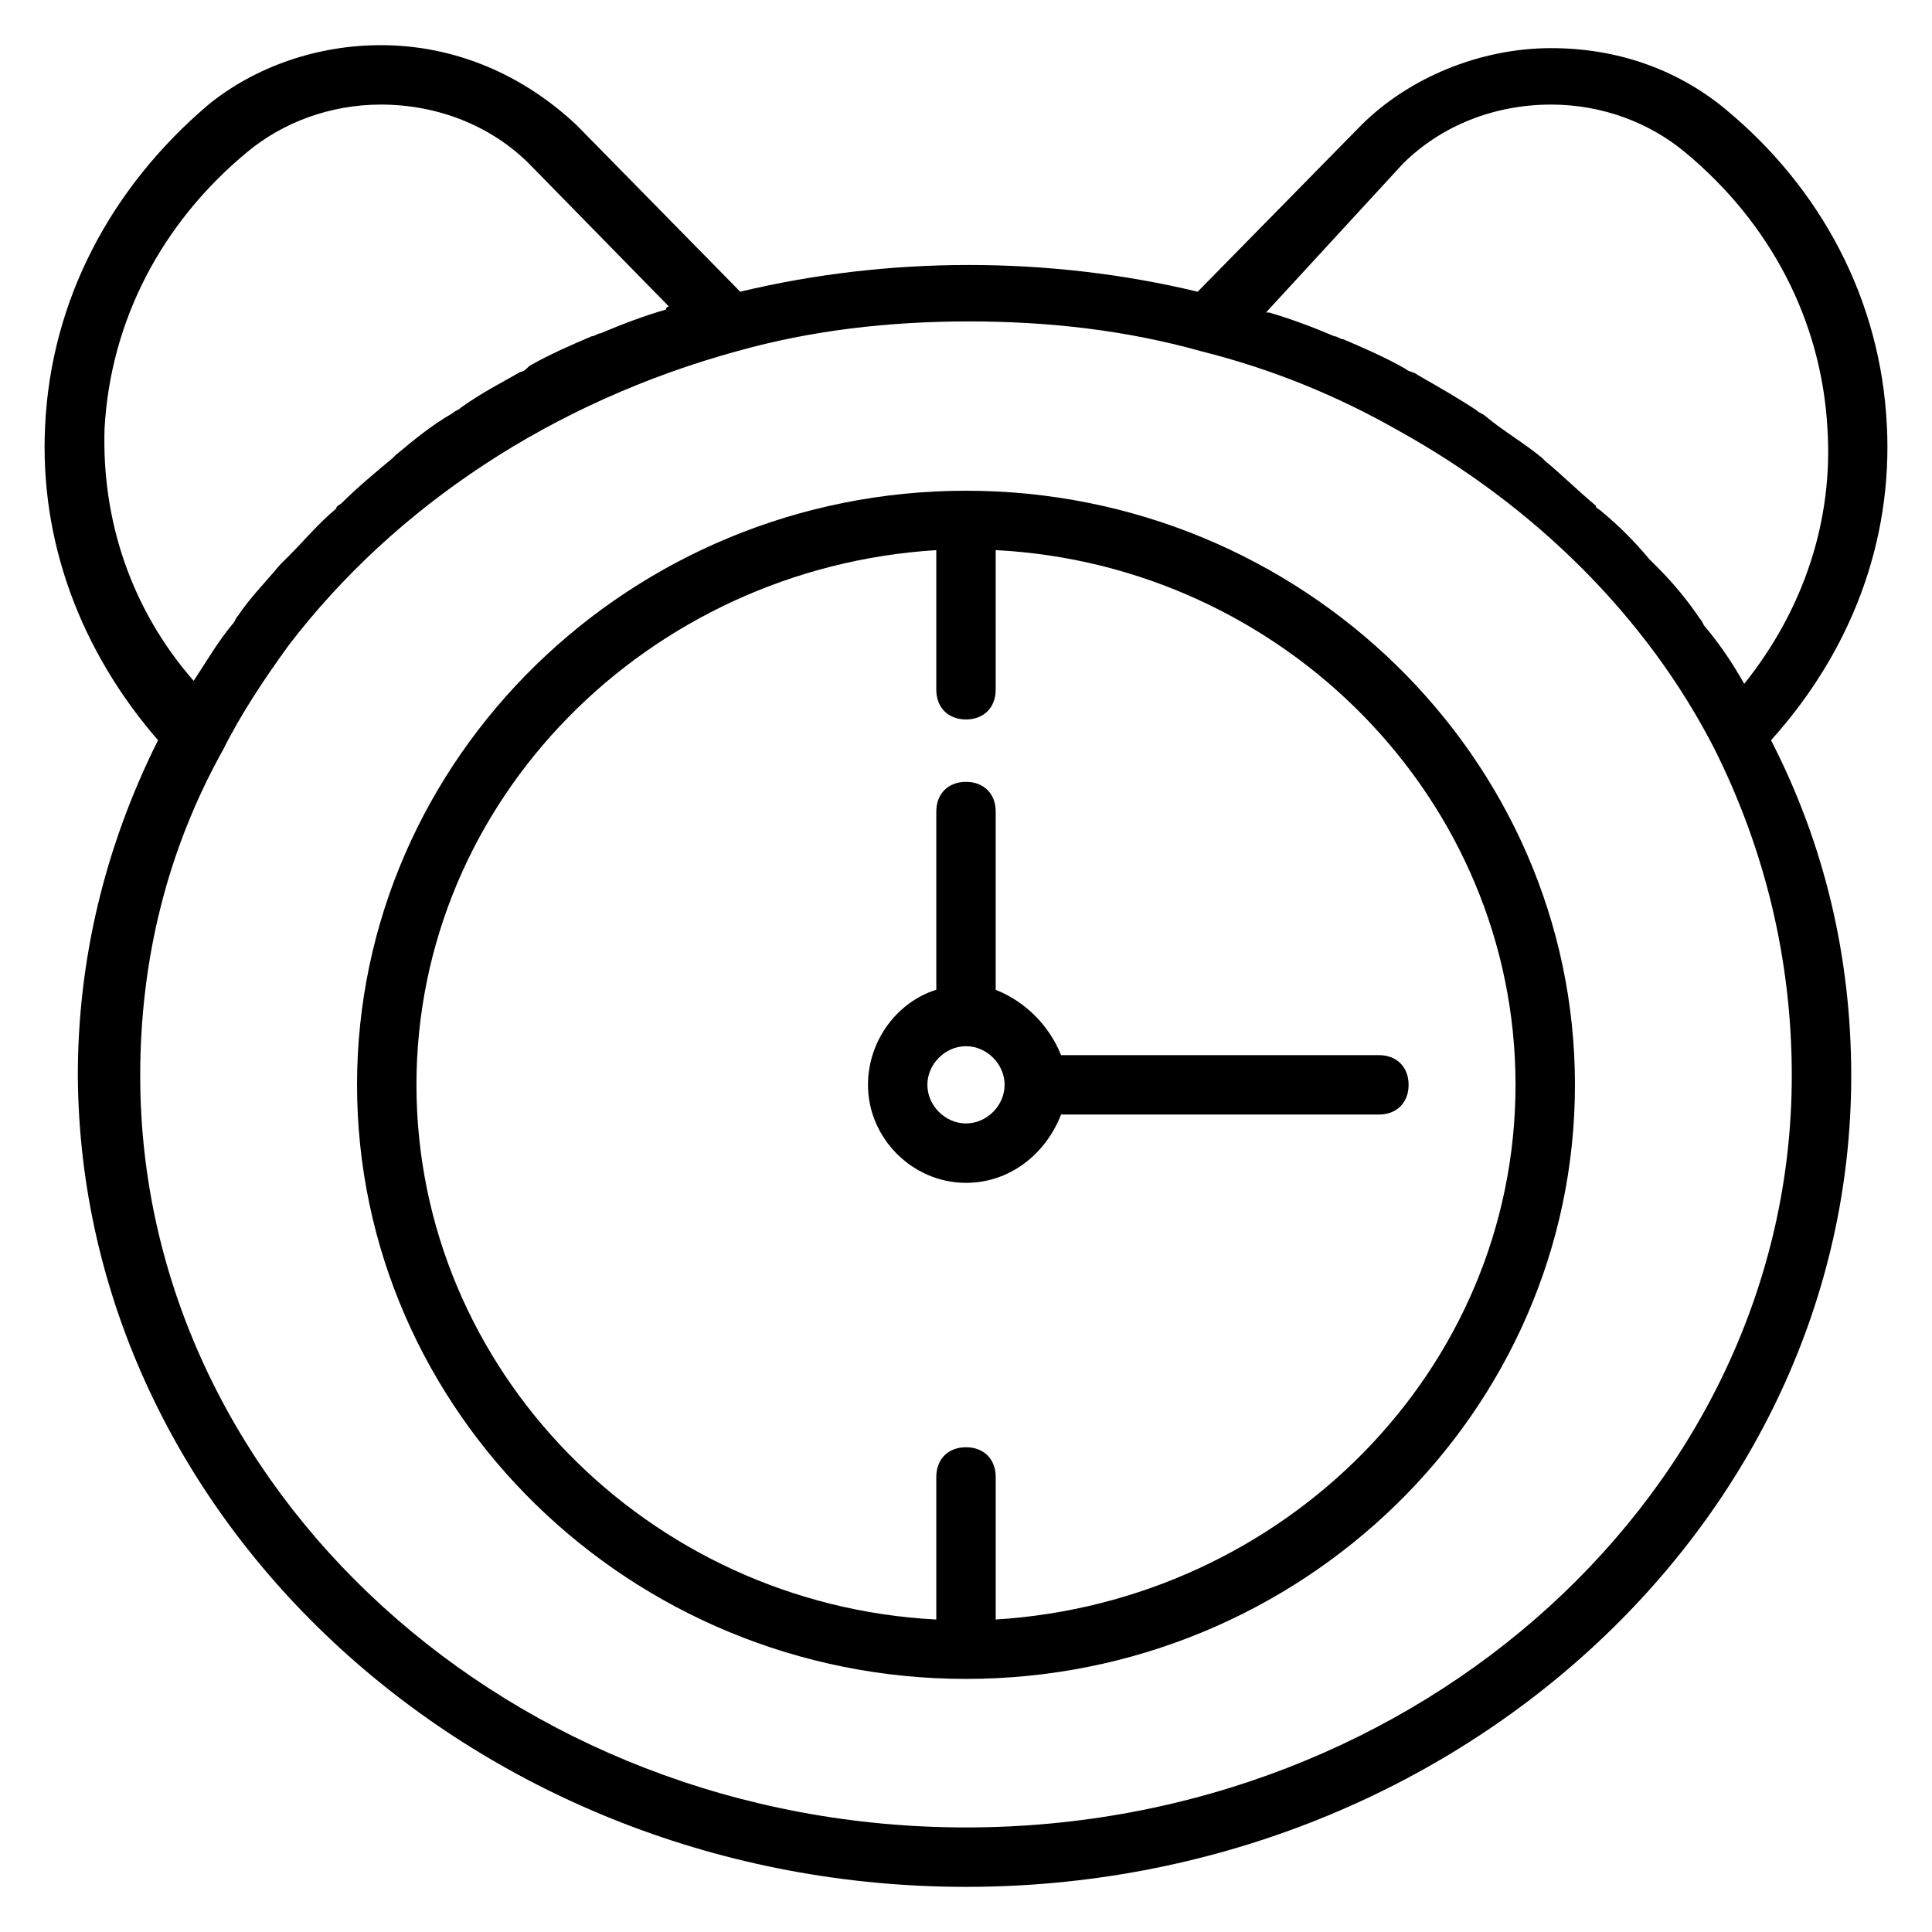
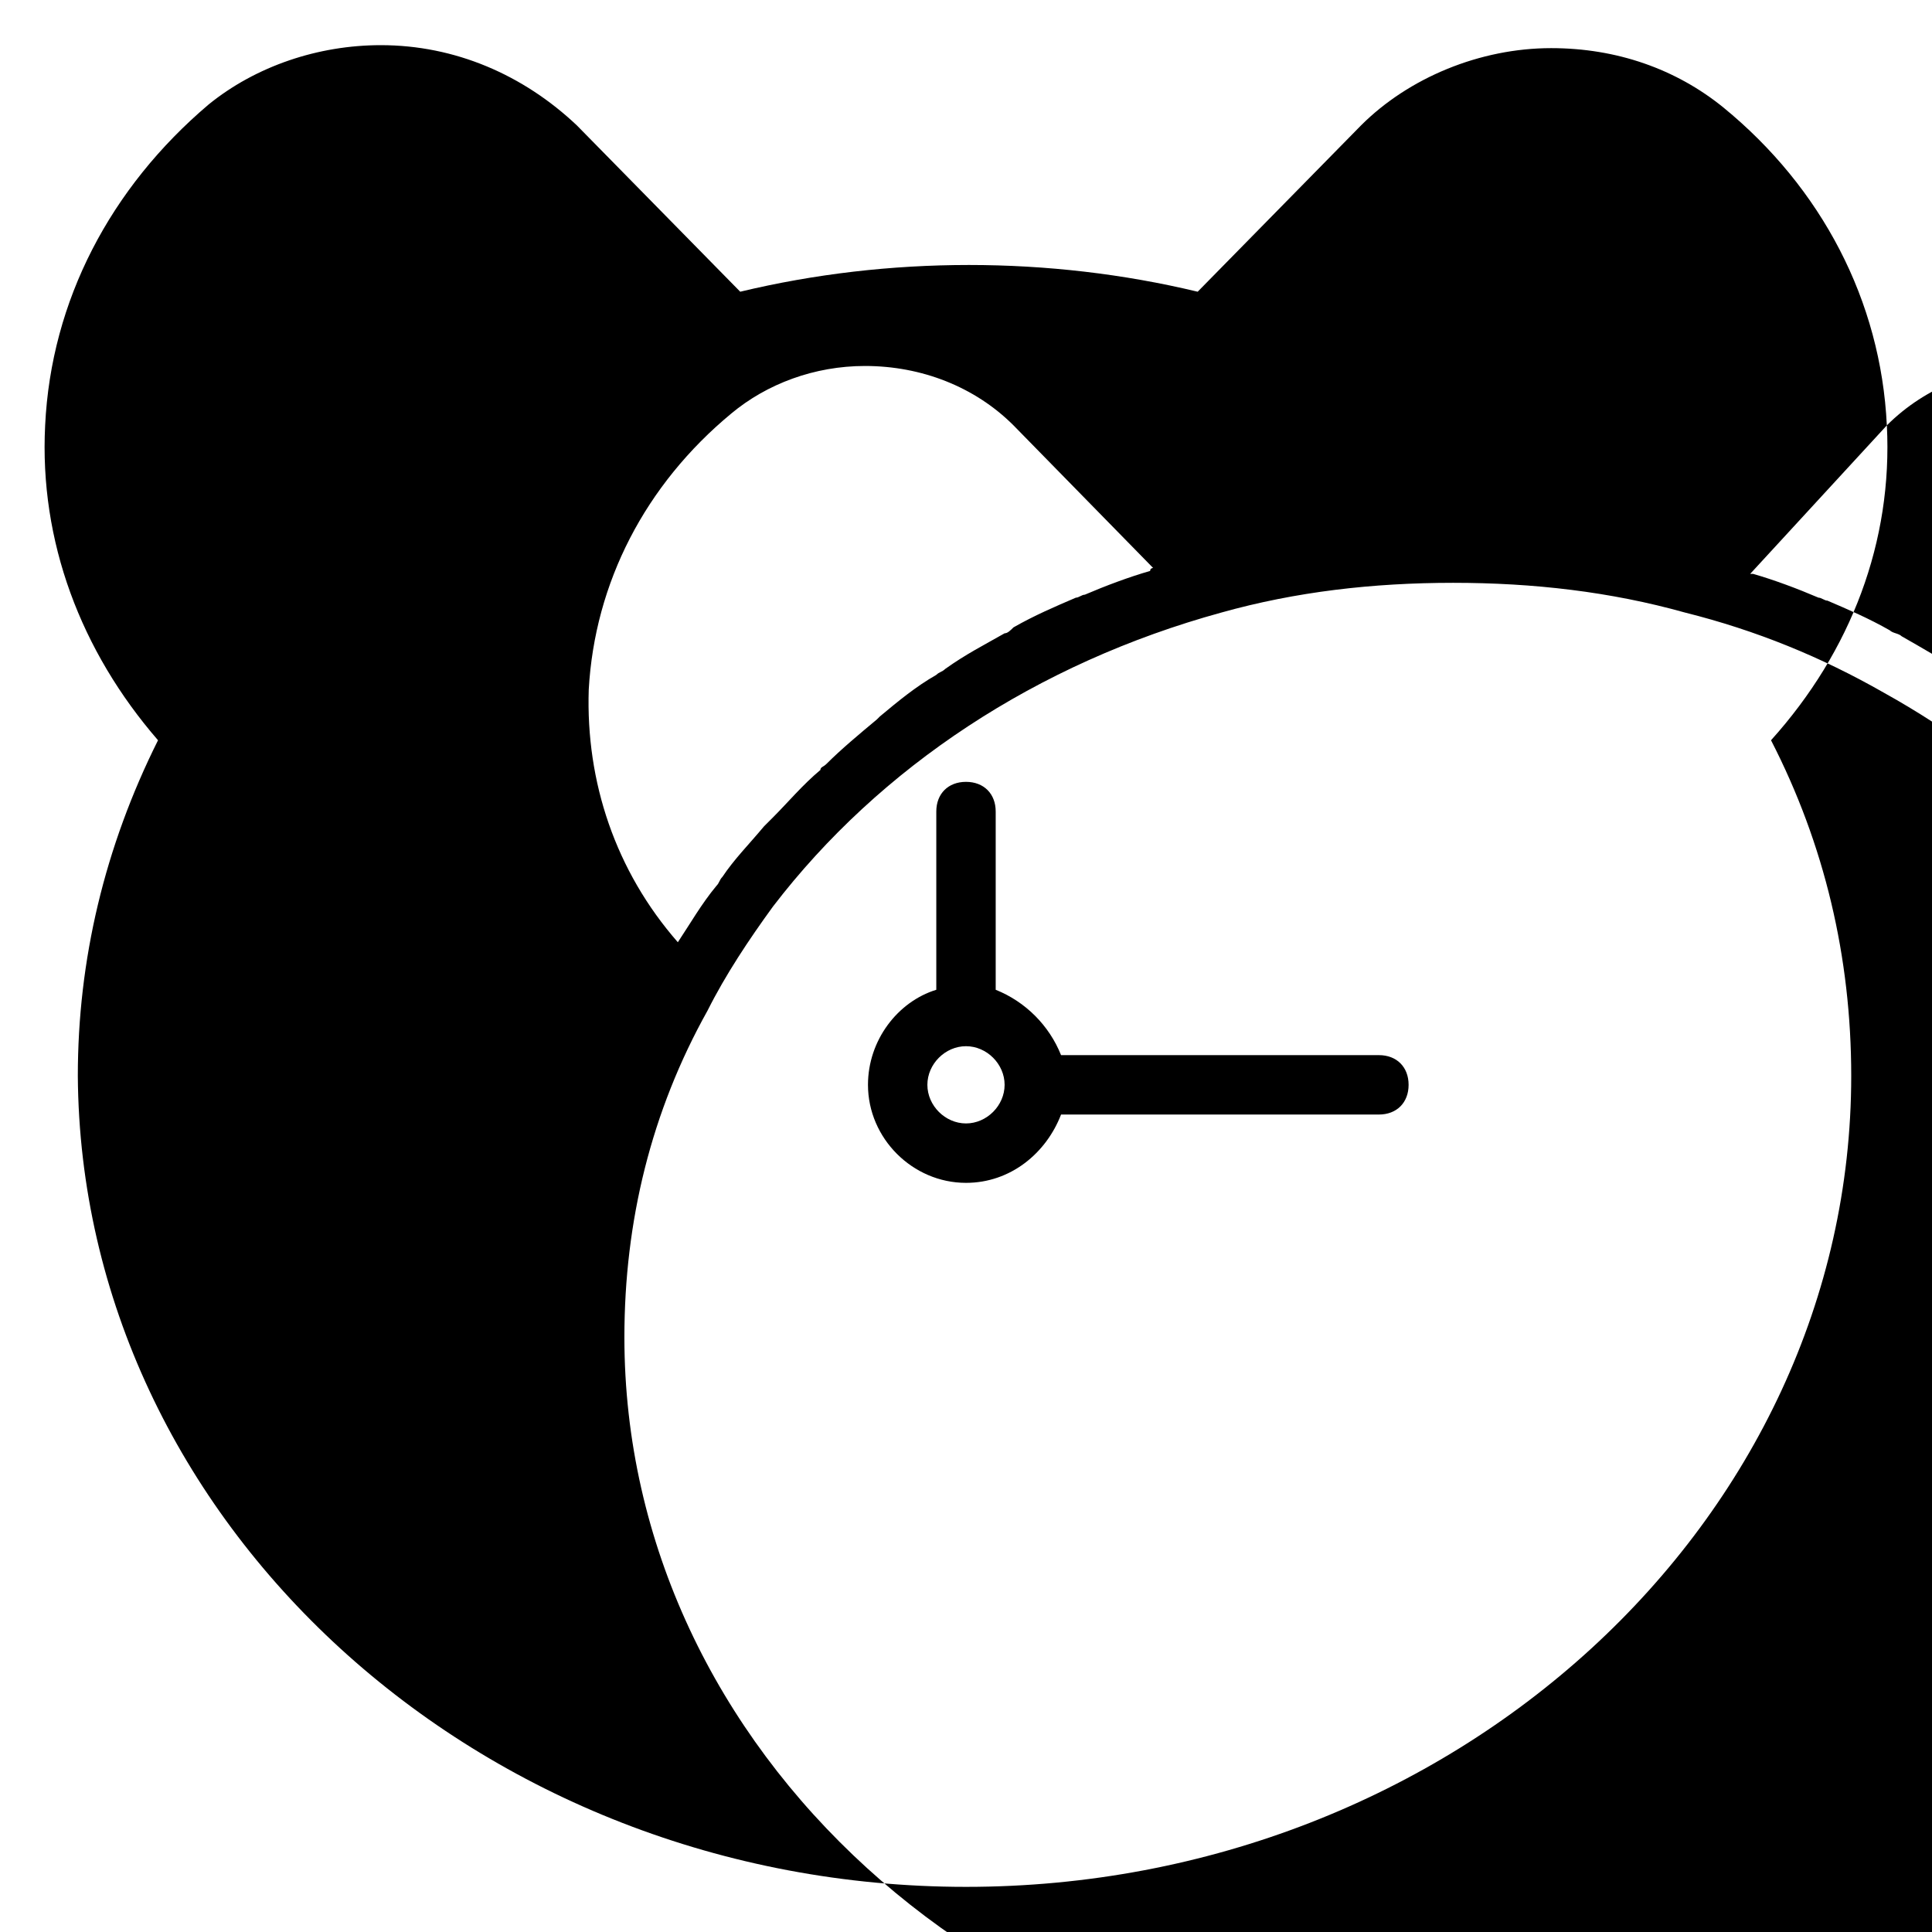
<svg xmlns="http://www.w3.org/2000/svg" fill="#000000" width="800px" height="800px" version="1.1" viewBox="144 144 512 512">
  <g>
-     <path d="m644.03 256.73c-1.574-33.062-17.32-62.977-43.297-84.23-12.594-10.234-28.34-15.742-45.656-15.742-18.895 0-37.785 7.871-50.383 20.469l-43.297 44.082c-39.359-9.445-81.867-9.445-121.23 0l-43.297-44.082c-14.164-13.387-32.27-21.258-51.953-21.258-16.531 0-33.062 5.512-45.656 15.742-25.977 22.043-41.723 51.957-43.297 85.02-1.574 30.699 9.445 59.828 29.914 83.445-14.168 28.34-21.254 58.254-21.254 88.953 0.789 118.08 106.27 214.91 235.38 214.91s234.59-96.824 234.59-214.91c0-31.488-7.086-61.402-21.254-88.953 21.254-23.617 32.273-52.742 30.699-83.445zm-128.31-69.273c10.234-10.234 24.402-15.742 39.359-15.742 13.383 0 25.977 4.723 35.426 12.594 22.828 18.895 36.211 44.871 37.785 73.211 1.574 24.402-6.297 48.02-22.043 67.699-3.148-5.512-6.297-10.234-10.234-14.957-0.789-0.789-0.789-1.574-1.574-2.363-3.148-4.723-7.086-9.445-11.02-13.383l-2.363-2.363c-3.938-4.723-7.871-8.66-12.594-12.594-0.789-0.789-1.574-0.789-1.574-1.574-4.723-3.938-8.66-7.871-13.383-11.809 0 0-0.789-0.789-0.789-0.789-4.723-3.938-10.234-7.086-14.957-11.02-0.789-0.789-1.574-0.789-2.363-1.574-4.723-3.148-10.234-6.297-15.742-9.445-0.789-0.789-2.363-0.789-3.148-1.574-5.512-3.148-11.02-5.512-16.531-7.871-0.789 0-1.574-0.789-2.363-0.789-5.512-2.363-11.809-4.723-17.32-6.297h-0.789zm-344.01 70.062c1.574-28.34 14.957-54.316 37.785-73.211 9.445-7.871 22.043-12.594 35.426-12.594 14.957 0 29.125 5.512 39.359 15.742l37 37.785s-0.789 0-0.789 0.789c-5.512 1.574-11.809 3.938-17.32 6.297-0.789 0-1.574 0.789-2.363 0.789-5.512 2.363-11.02 4.723-16.531 7.871-0.785 0.785-1.57 1.574-2.359 1.574-5.512 3.148-10.234 5.512-15.742 9.445-0.789 0.789-1.574 0.789-2.363 1.574-5.512 3.148-10.234 7.086-14.957 11.02l-0.789 0.789c-4.723 3.938-9.445 7.871-13.383 11.809-0.789 0.789-1.574 0.789-1.574 1.574-4.723 3.938-8.66 8.66-12.594 12.594l-2.363 2.363c-3.938 4.723-7.871 8.66-11.02 13.383-0.789 0.789-0.789 1.574-1.574 2.363-3.938 4.723-7.086 10.234-10.234 14.957-16.531-18.895-24.402-42.512-23.613-66.914zm447.13 171.61c0 109.42-98.398 199.16-218.84 199.16-120.45 0-218.84-89.742-218.84-199.16 0-30.699 7.086-59.828 22.043-86.594 4.723-9.445 11.02-18.895 17.32-27.551 28.34-37 70.062-64.551 118.87-77.934 19.68-5.512 40.148-7.871 61.402-7.871 21.254 0 41.723 2.363 61.402 7.871 18.895 4.723 36.211 11.809 52.742 21.254 35.426 19.68 65.336 48.805 83.445 84.23 13.379 26.766 20.461 55.895 20.461 86.594z" />
-     <path d="m400 274.05c-88.953 0-161.38 70.848-161.38 157.44s72.422 157.44 161.38 157.44 161.38-70.848 161.38-157.44-72.422-157.44-161.38-157.44zm7.871 299.14v-37.785c0-4.723-3.148-7.871-7.871-7.871s-7.871 3.148-7.871 7.871l-0.004 37.785c-76.359-3.938-137.76-66.125-137.76-141.7 0-75.57 61.402-136.97 137.76-141.7v37c0 4.723 3.148 7.871 7.871 7.871s7.871-3.148 7.871-7.871l0.004-37.004c76.359 3.938 137.76 66.125 137.76 141.7 0 75.574-61.402 136.98-137.76 141.7z" />
+     <path d="m644.03 256.73c-1.574-33.062-17.32-62.977-43.297-84.23-12.594-10.234-28.34-15.742-45.656-15.742-18.895 0-37.785 7.871-50.383 20.469l-43.297 44.082c-39.359-9.445-81.867-9.445-121.23 0l-43.297-44.082c-14.164-13.387-32.27-21.258-51.953-21.258-16.531 0-33.062 5.512-45.656 15.742-25.977 22.043-41.723 51.957-43.297 85.02-1.574 30.699 9.445 59.828 29.914 83.445-14.168 28.34-21.254 58.254-21.254 88.953 0.789 118.08 106.27 214.91 235.38 214.91s234.59-96.824 234.59-214.91c0-31.488-7.086-61.402-21.254-88.953 21.254-23.617 32.273-52.742 30.699-83.445zc10.234-10.234 24.402-15.742 39.359-15.742 13.383 0 25.977 4.723 35.426 12.594 22.828 18.895 36.211 44.871 37.785 73.211 1.574 24.402-6.297 48.02-22.043 67.699-3.148-5.512-6.297-10.234-10.234-14.957-0.789-0.789-0.789-1.574-1.574-2.363-3.148-4.723-7.086-9.445-11.02-13.383l-2.363-2.363c-3.938-4.723-7.871-8.66-12.594-12.594-0.789-0.789-1.574-0.789-1.574-1.574-4.723-3.938-8.66-7.871-13.383-11.809 0 0-0.789-0.789-0.789-0.789-4.723-3.938-10.234-7.086-14.957-11.02-0.789-0.789-1.574-0.789-2.363-1.574-4.723-3.148-10.234-6.297-15.742-9.445-0.789-0.789-2.363-0.789-3.148-1.574-5.512-3.148-11.02-5.512-16.531-7.871-0.789 0-1.574-0.789-2.363-0.789-5.512-2.363-11.809-4.723-17.32-6.297h-0.789zm-344.01 70.062c1.574-28.34 14.957-54.316 37.785-73.211 9.445-7.871 22.043-12.594 35.426-12.594 14.957 0 29.125 5.512 39.359 15.742l37 37.785s-0.789 0-0.789 0.789c-5.512 1.574-11.809 3.938-17.32 6.297-0.789 0-1.574 0.789-2.363 0.789-5.512 2.363-11.02 4.723-16.531 7.871-0.785 0.785-1.57 1.574-2.359 1.574-5.512 3.148-10.234 5.512-15.742 9.445-0.789 0.789-1.574 0.789-2.363 1.574-5.512 3.148-10.234 7.086-14.957 11.02l-0.789 0.789c-4.723 3.938-9.445 7.871-13.383 11.809-0.789 0.789-1.574 0.789-1.574 1.574-4.723 3.938-8.66 8.66-12.594 12.594l-2.363 2.363c-3.938 4.723-7.871 8.66-11.02 13.383-0.789 0.789-0.789 1.574-1.574 2.363-3.938 4.723-7.086 10.234-10.234 14.957-16.531-18.895-24.402-42.512-23.613-66.914zm447.13 171.61c0 109.42-98.398 199.16-218.84 199.16-120.45 0-218.84-89.742-218.84-199.16 0-30.699 7.086-59.828 22.043-86.594 4.723-9.445 11.02-18.895 17.32-27.551 28.34-37 70.062-64.551 118.87-77.934 19.68-5.512 40.148-7.871 61.402-7.871 21.254 0 41.723 2.363 61.402 7.871 18.895 4.723 36.211 11.809 52.742 21.254 35.426 19.68 65.336 48.805 83.445 84.23 13.379 26.766 20.461 55.895 20.461 86.594z" />
    <path d="m407.87 406.3v-47.23c0-4.723-3.148-7.871-7.871-7.871s-7.871 3.148-7.871 7.871v47.23c-10.234 3.148-18.105 13.383-18.105 25.191 0 14.168 11.809 25.977 25.977 25.977 11.809 0 21.254-7.871 25.191-18.105h84.23c4.723 0 7.871-3.148 7.871-7.871 0-4.723-3.148-7.871-7.871-7.871l-84.234-0.004c-3.148-7.871-9.445-14.168-17.316-17.316zm-7.871 35.422c-5.512 0-10.234-4.723-10.234-10.234s4.723-10.234 10.234-10.234 10.234 4.723 10.234 10.234c-0.004 5.512-4.727 10.234-10.234 10.234z" />
  </g>
</svg>